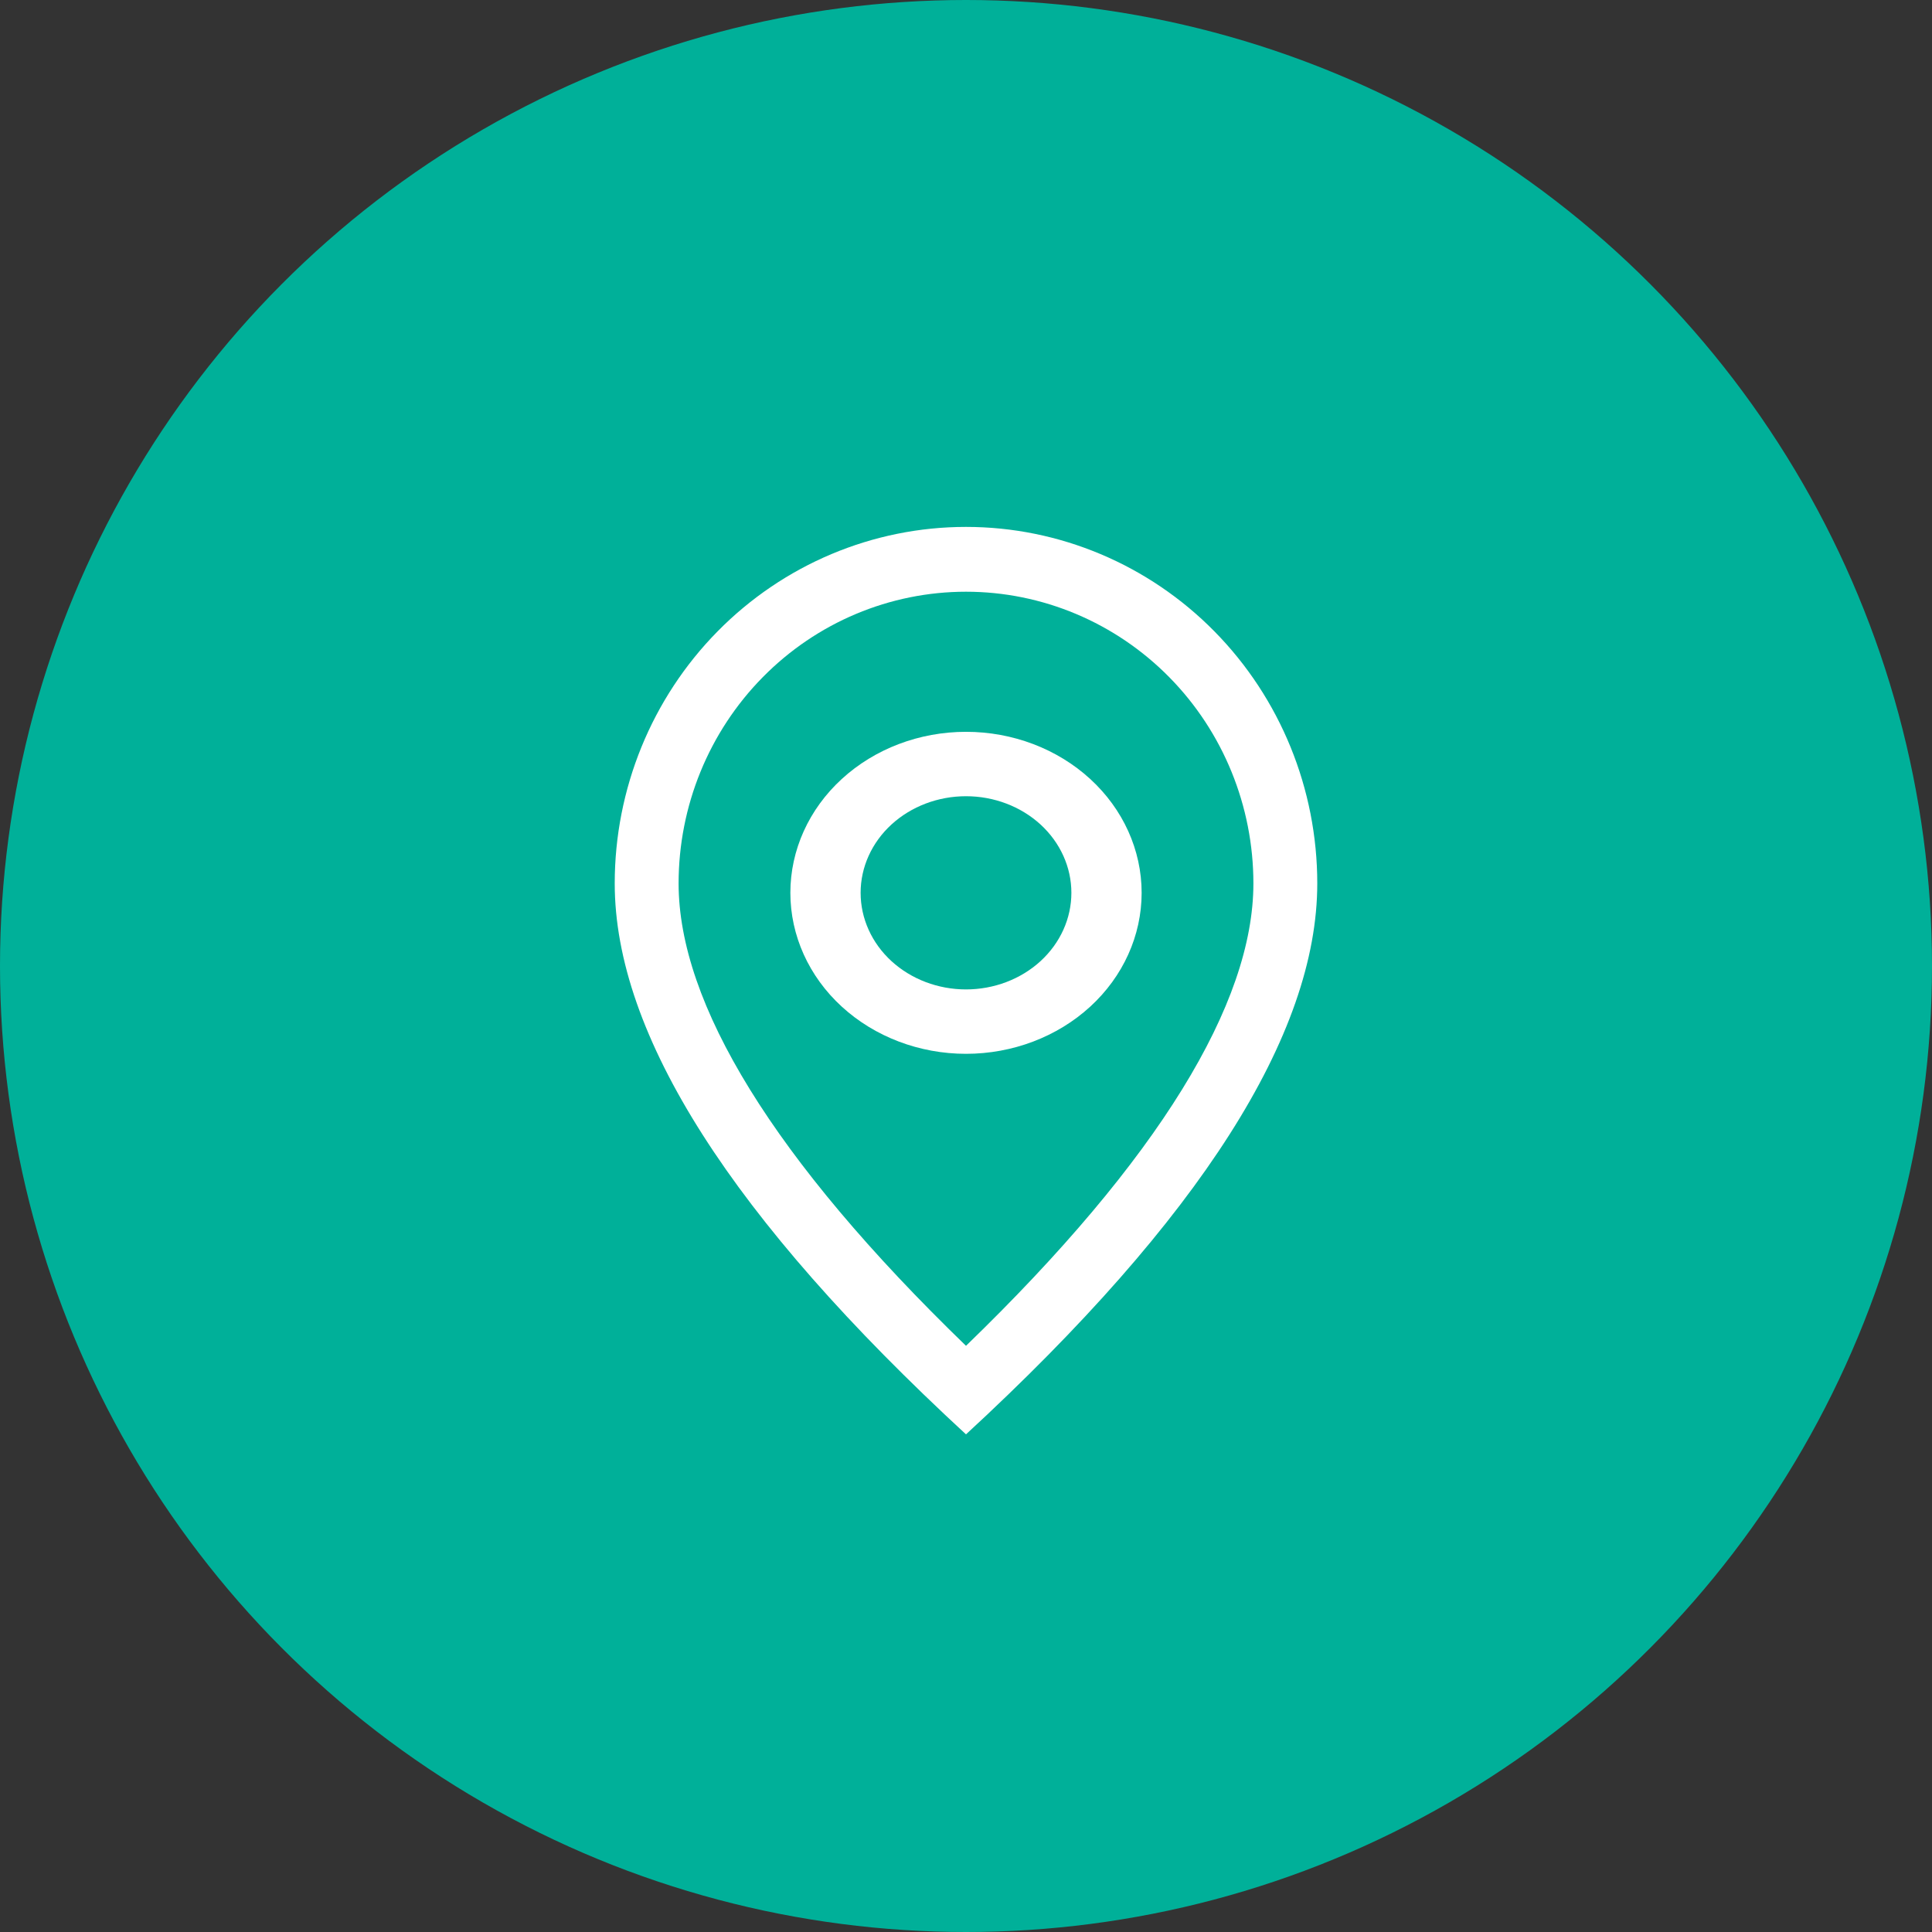
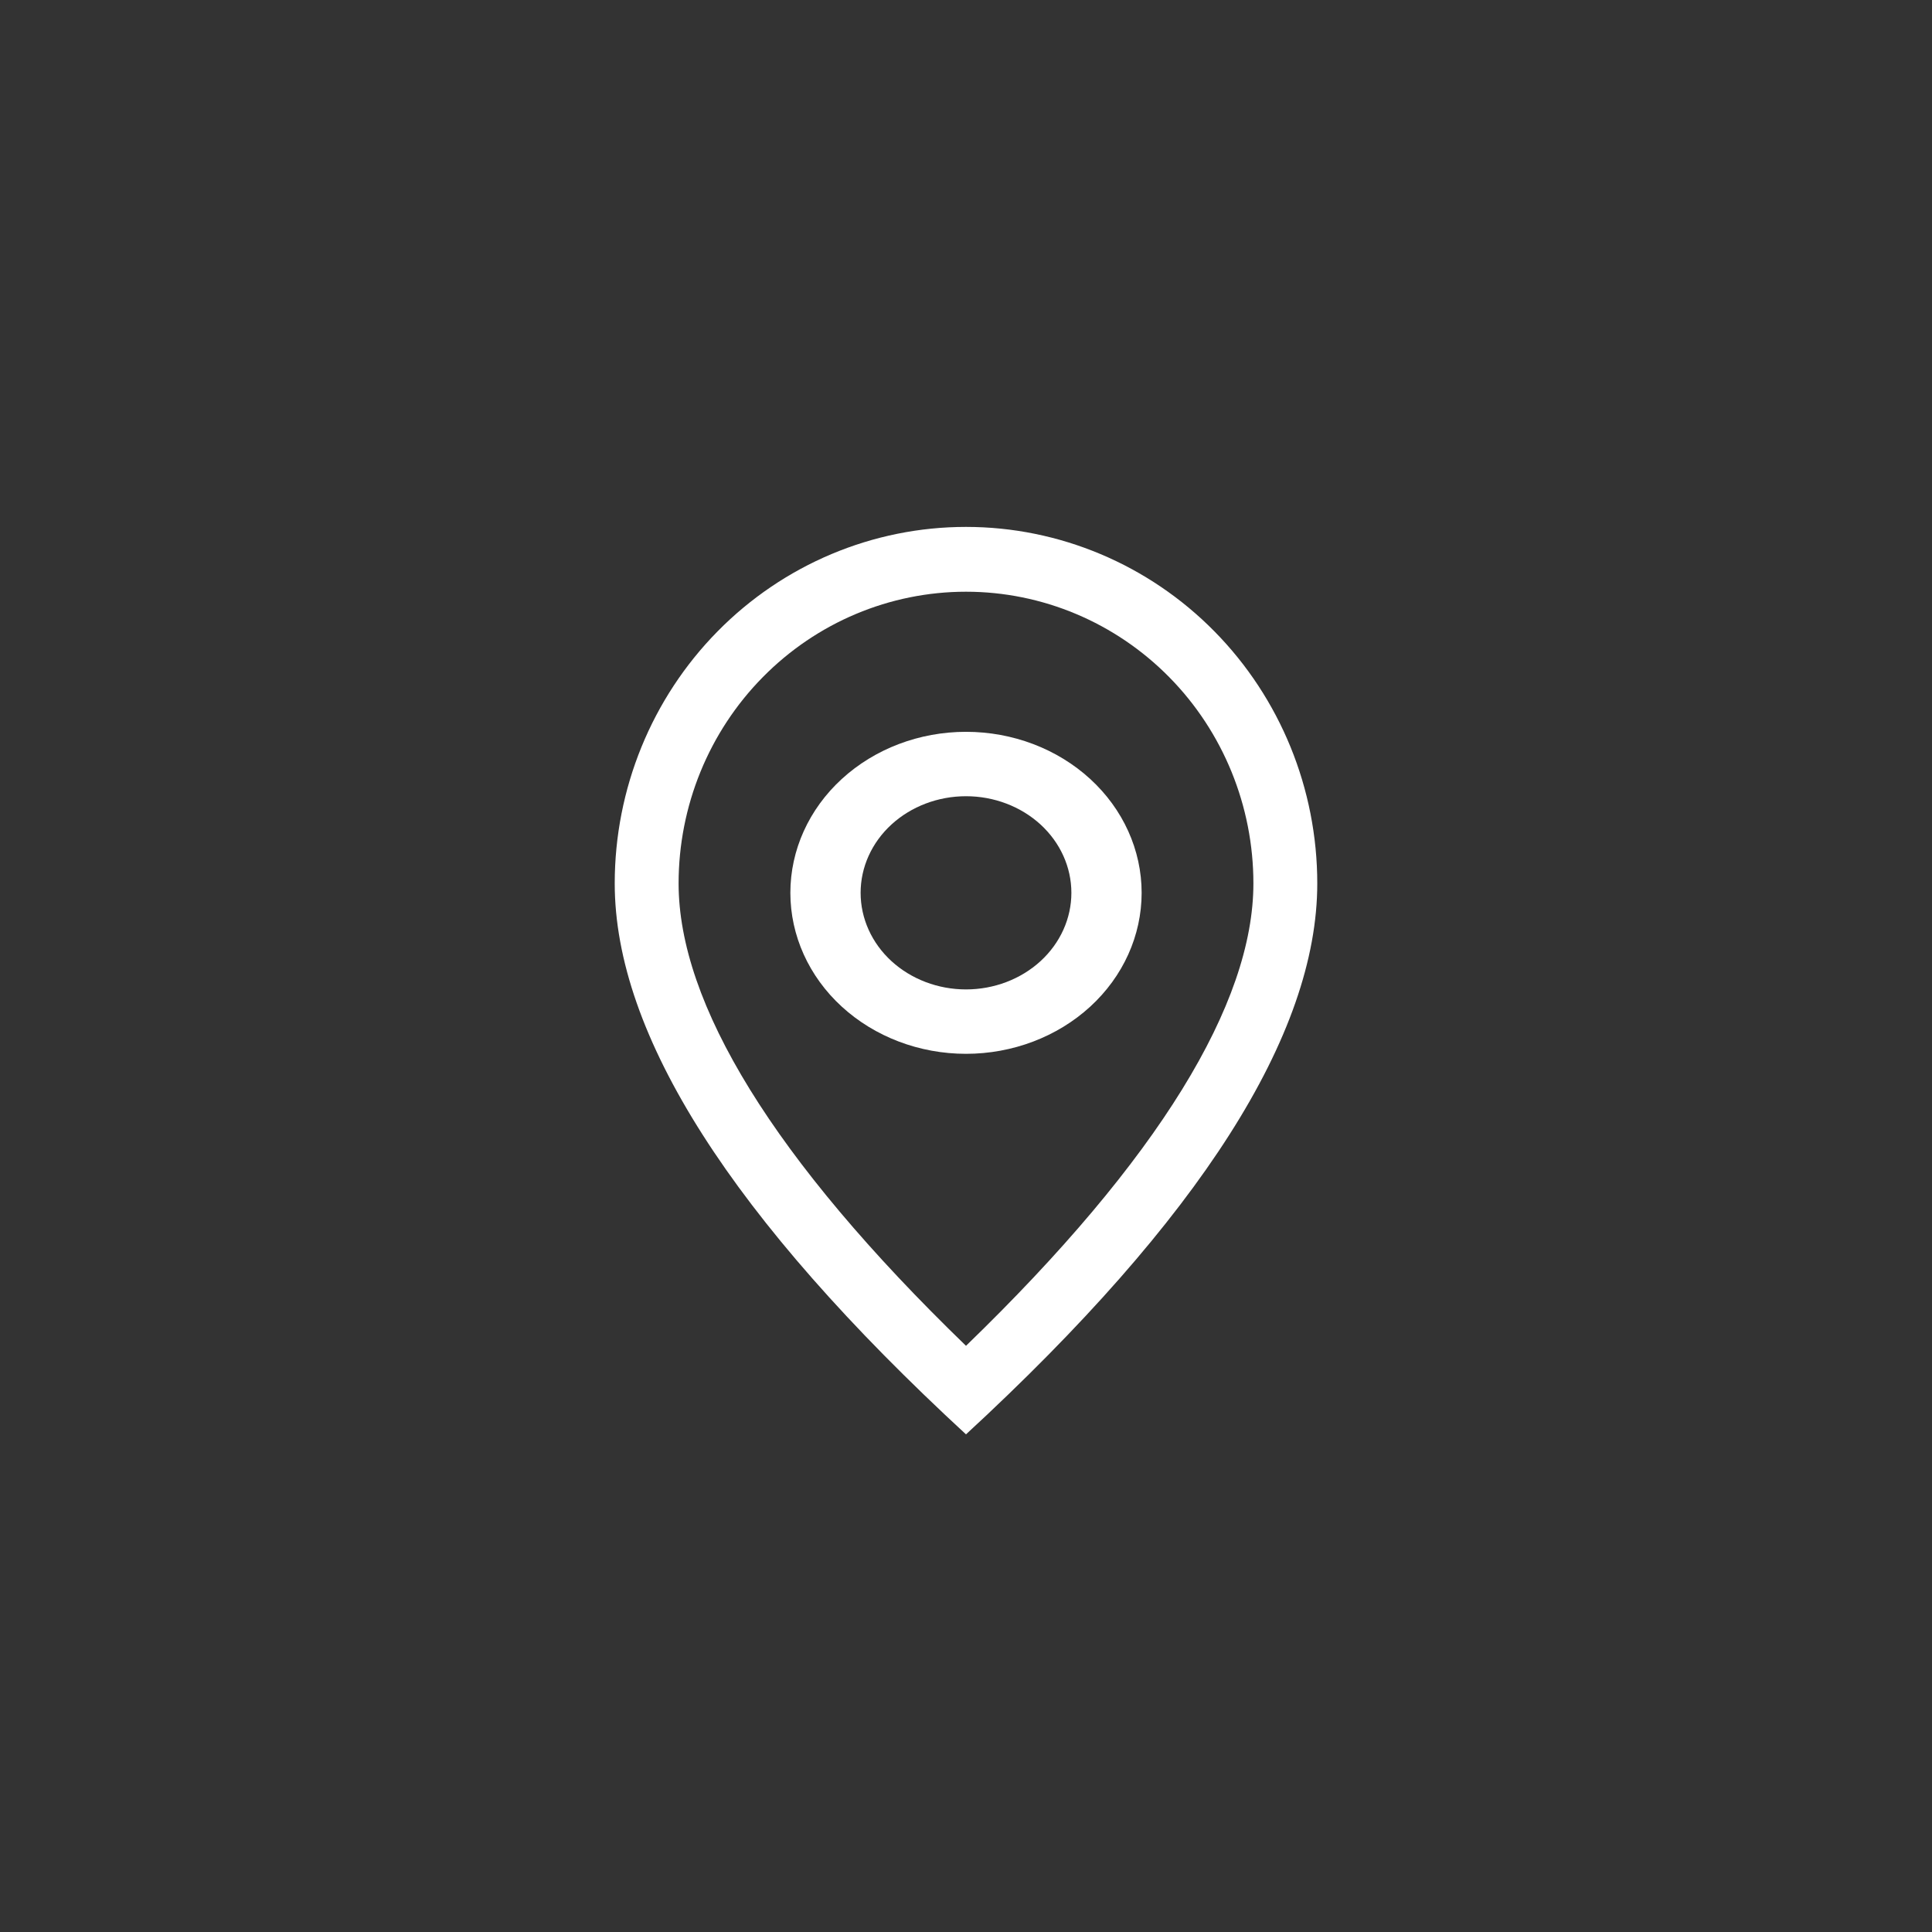
<svg xmlns="http://www.w3.org/2000/svg" width="66" height="66" viewBox="0 0 66 66" fill="none">
  <rect x="0" y="0" width="66" height="66" fill="#333333" stroke="none" />
  <g id="Group 1000004310">
    <g id="Group 427319674">
-       <circle id="Ellipse 112" cx="33" cy="33" r="33" fill="#00B099" />
-     </g>
+       </g>
    <g id="Group 1000004291">
      <path id="Vector" d="M42.818 30.179C42.818 27.536 41.784 25.001 39.943 23.133C38.101 21.264 35.604 20.214 33 20.214C30.396 20.214 27.899 21.264 26.058 23.133C24.216 25.001 23.182 27.536 23.182 30.179C23.182 34.266 26.404 39.594 33 45.975C39.596 39.594 42.818 34.266 42.818 30.179ZM33 49C24.999 41.62 21 35.344 21 30.179C21 26.949 22.264 23.851 24.515 21.567C26.765 19.283 29.817 18 33 18C36.183 18 39.235 19.283 41.485 21.567C43.736 23.851 45 26.949 45 30.179C45 35.344 41.001 41.62 33 49Z" fill="white" />
      <path id="Vector_2" d="M33 33.8C33.955 33.8 34.87 33.452 35.546 32.834C36.221 32.215 36.6 31.375 36.6 30.5C36.6 29.625 36.221 28.785 35.546 28.166C34.87 27.548 33.955 27.2 33 27.2C32.045 27.2 31.13 27.548 30.454 28.166C29.779 28.785 29.4 29.625 29.4 30.5C29.4 31.375 29.779 32.215 30.454 32.834C31.13 33.452 32.045 33.8 33 33.8ZM33 36C31.409 36 29.883 35.42 28.757 34.389C27.632 33.358 27 31.959 27 30.5C27 29.041 27.632 27.642 28.757 26.611C29.883 25.579 31.409 25 33 25C34.591 25 36.117 25.579 37.243 26.611C38.368 27.642 39 29.041 39 30.5C39 31.959 38.368 33.358 37.243 34.389C36.117 35.42 34.591 36 33 36Z" fill="white" />
    </g>
  </g>
</svg>